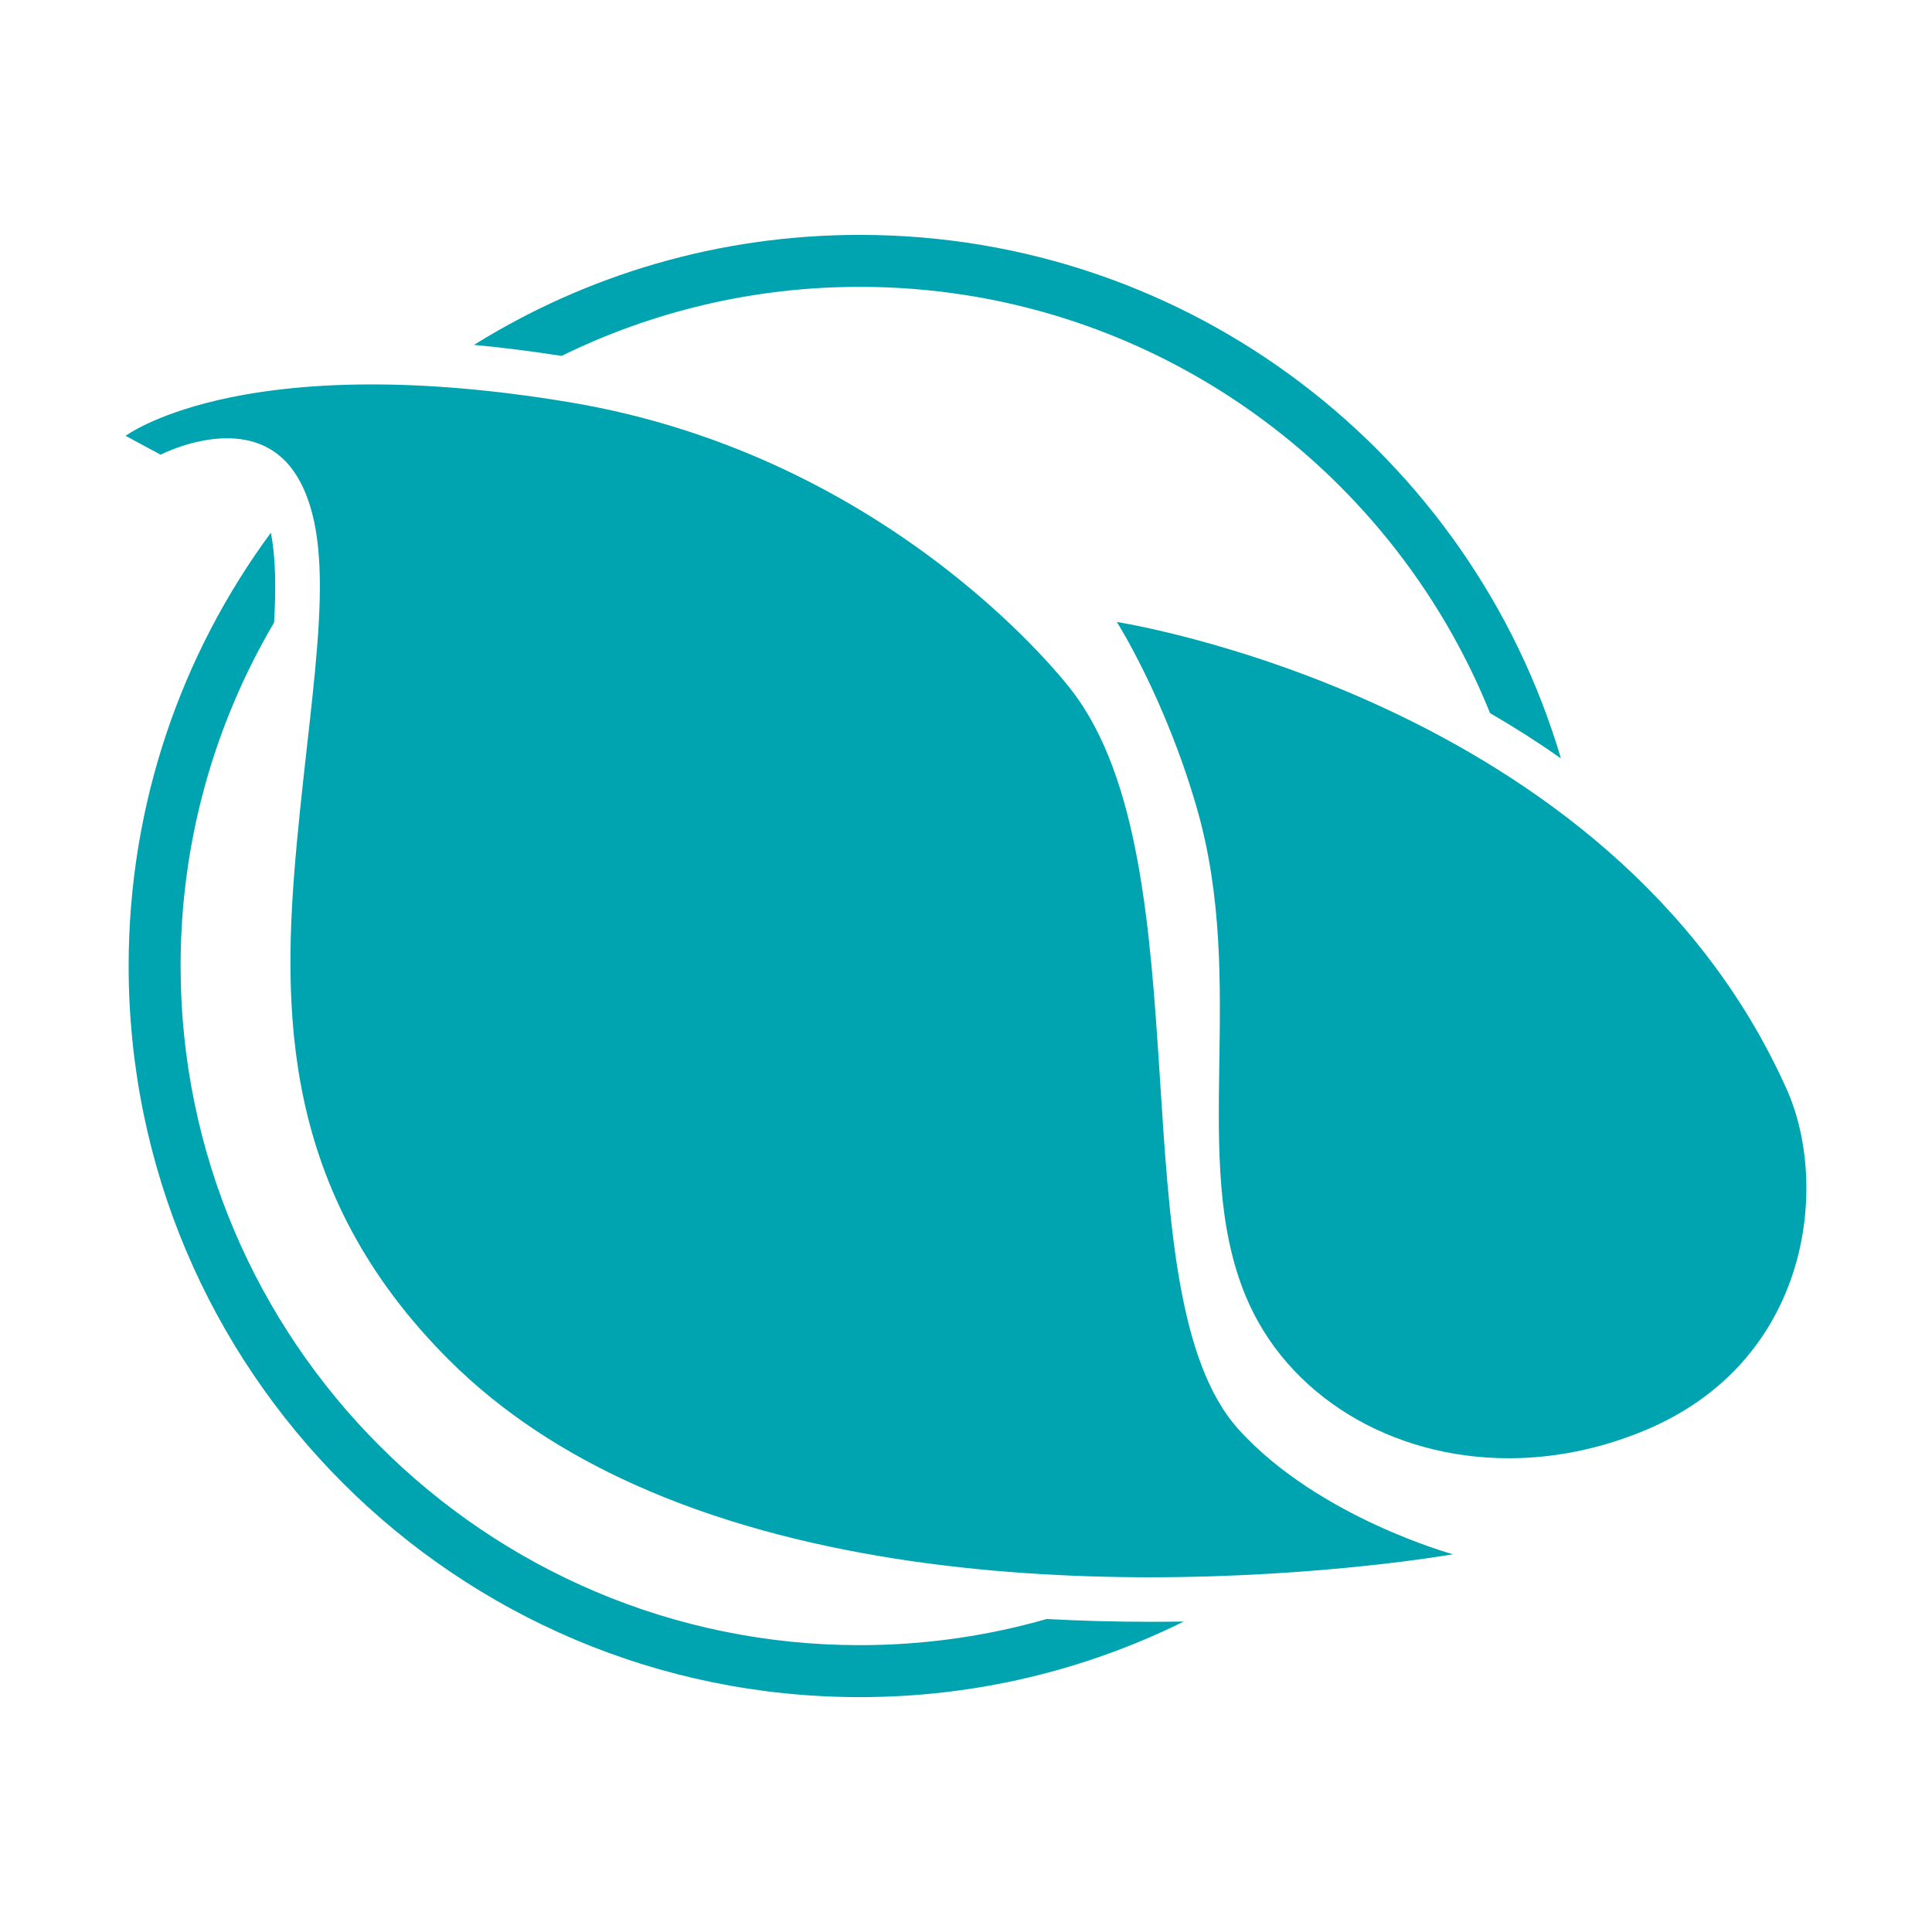
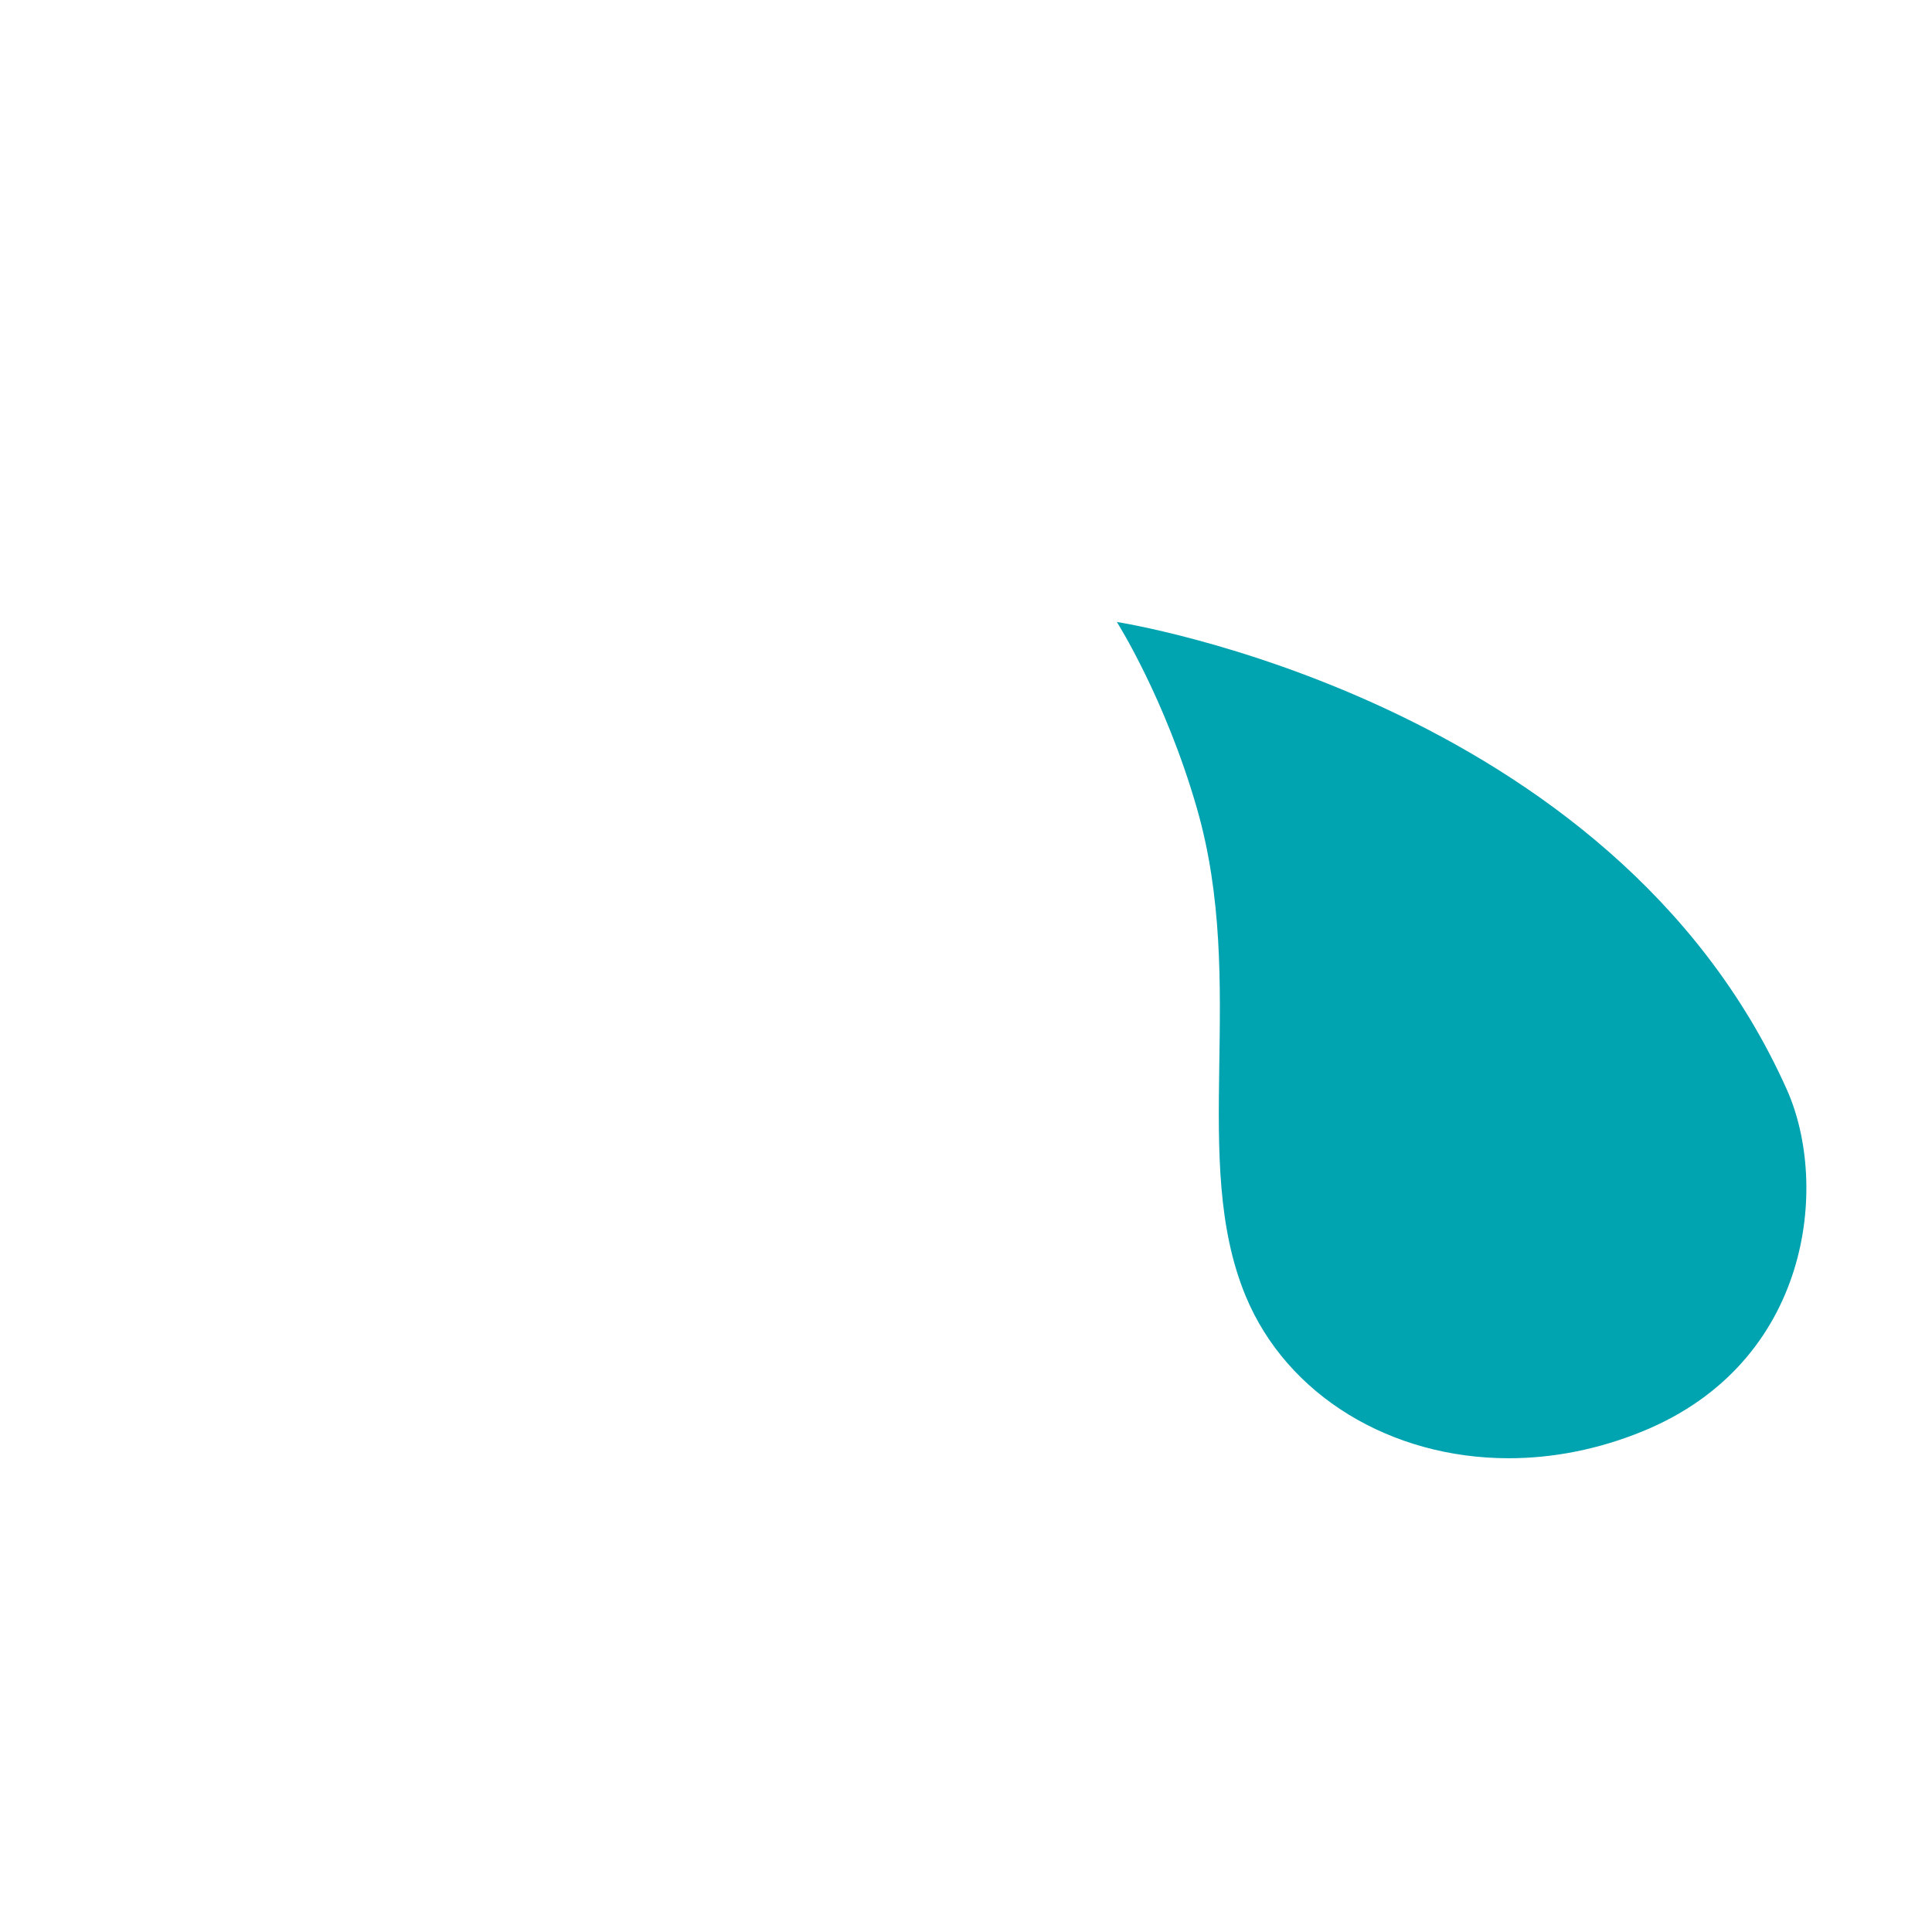
<svg xmlns="http://www.w3.org/2000/svg" version="1.1" x="0px" y="0px" width="512px" height="512px" viewBox="0 0 512 512" enable-background="new 0 0 512 512" xml:space="preserve">
  <g id="Layer_1">
</g>
  <g id="Layer_2">
</g>
  <g id="Livello_1">
    <g>
      <g>
-         <path fill="#00A3B0" d="M304.727,429.793c-9.363,0-18.467-0.262-27.35-0.741c-15.742,4.512-32.359,6.933-49.531,6.933     c-99.244,0-179.984-80.74-179.984-179.984c0-33.19,9.041-64.304,24.774-91.028c0.53-9.261,0.422-17.368-0.858-23.791     C48.096,173.316,34.092,213.02,34.092,256c0,107.006,86.746,193.753,193.753,193.753c30.84,0,59.99-7.217,85.872-20.037     C310.774,429.765,307.778,429.793,304.727,429.793z" />
-         <path fill="#00A3B0" d="M148.824,94.319c23.869-11.713,50.688-18.303,79.021-18.303c75.57,0,140.402,46.82,167.037,112.972     c6.532,3.787,12.789,7.783,18.772,11.974C389.935,120.767,315.73,62.247,227.845,62.247c-37.528,0-72.556,10.681-102.232,29.151     C133.127,92.095,140.88,93.075,148.824,94.319z" />
-       </g>
-       <path fill="#00A3B0" d="M168.223,393.467c43.279,19.443,94.638,24.524,136.504,24.524c45.848,0,80.31-6.094,80.31-6.094    s-35.601-9.737-56.726-33.005c-32.769-36.113-8.399-149.565-44.354-195.984c0,0-46.419-61.879-133.062-76.317    c-20.475-3.412-37.84-4.715-52.419-4.715c-17.522,0-31.02,1.881-41.069,4.243c-16.994,4.013-24.114,9.382-24.114,9.382    l9.284,4.996c0,0,8.365-4.352,17.599-4.352c6.655,0,13.76,2.259,18.514,10.036c11.329,18.568,4.111,52.595,0,96.969    c-4.13,44.334-4.248,92.721,40.224,137.173C133.015,374.427,149.891,385.226,168.223,393.467z" />
+         </g>
      <path fill="#00A3B0" d="M330.14,343.527c10.94,26.309,38.44,42.922,69.683,42.922c11.618,0,23.748-2.295,35.744-7.242    c44.256-18.233,49.311-65.066,37.962-90.459c-46.341-103.716-177.554-123.916-177.554-123.916s12.765,20.062,21.203,49.331    C330.73,261.172,315.132,307.414,330.14,343.527z" />
    </g>
  </g>
  <g id="logo">
</g>
  <g id="Modalità_Isolamento">
</g>
</svg>